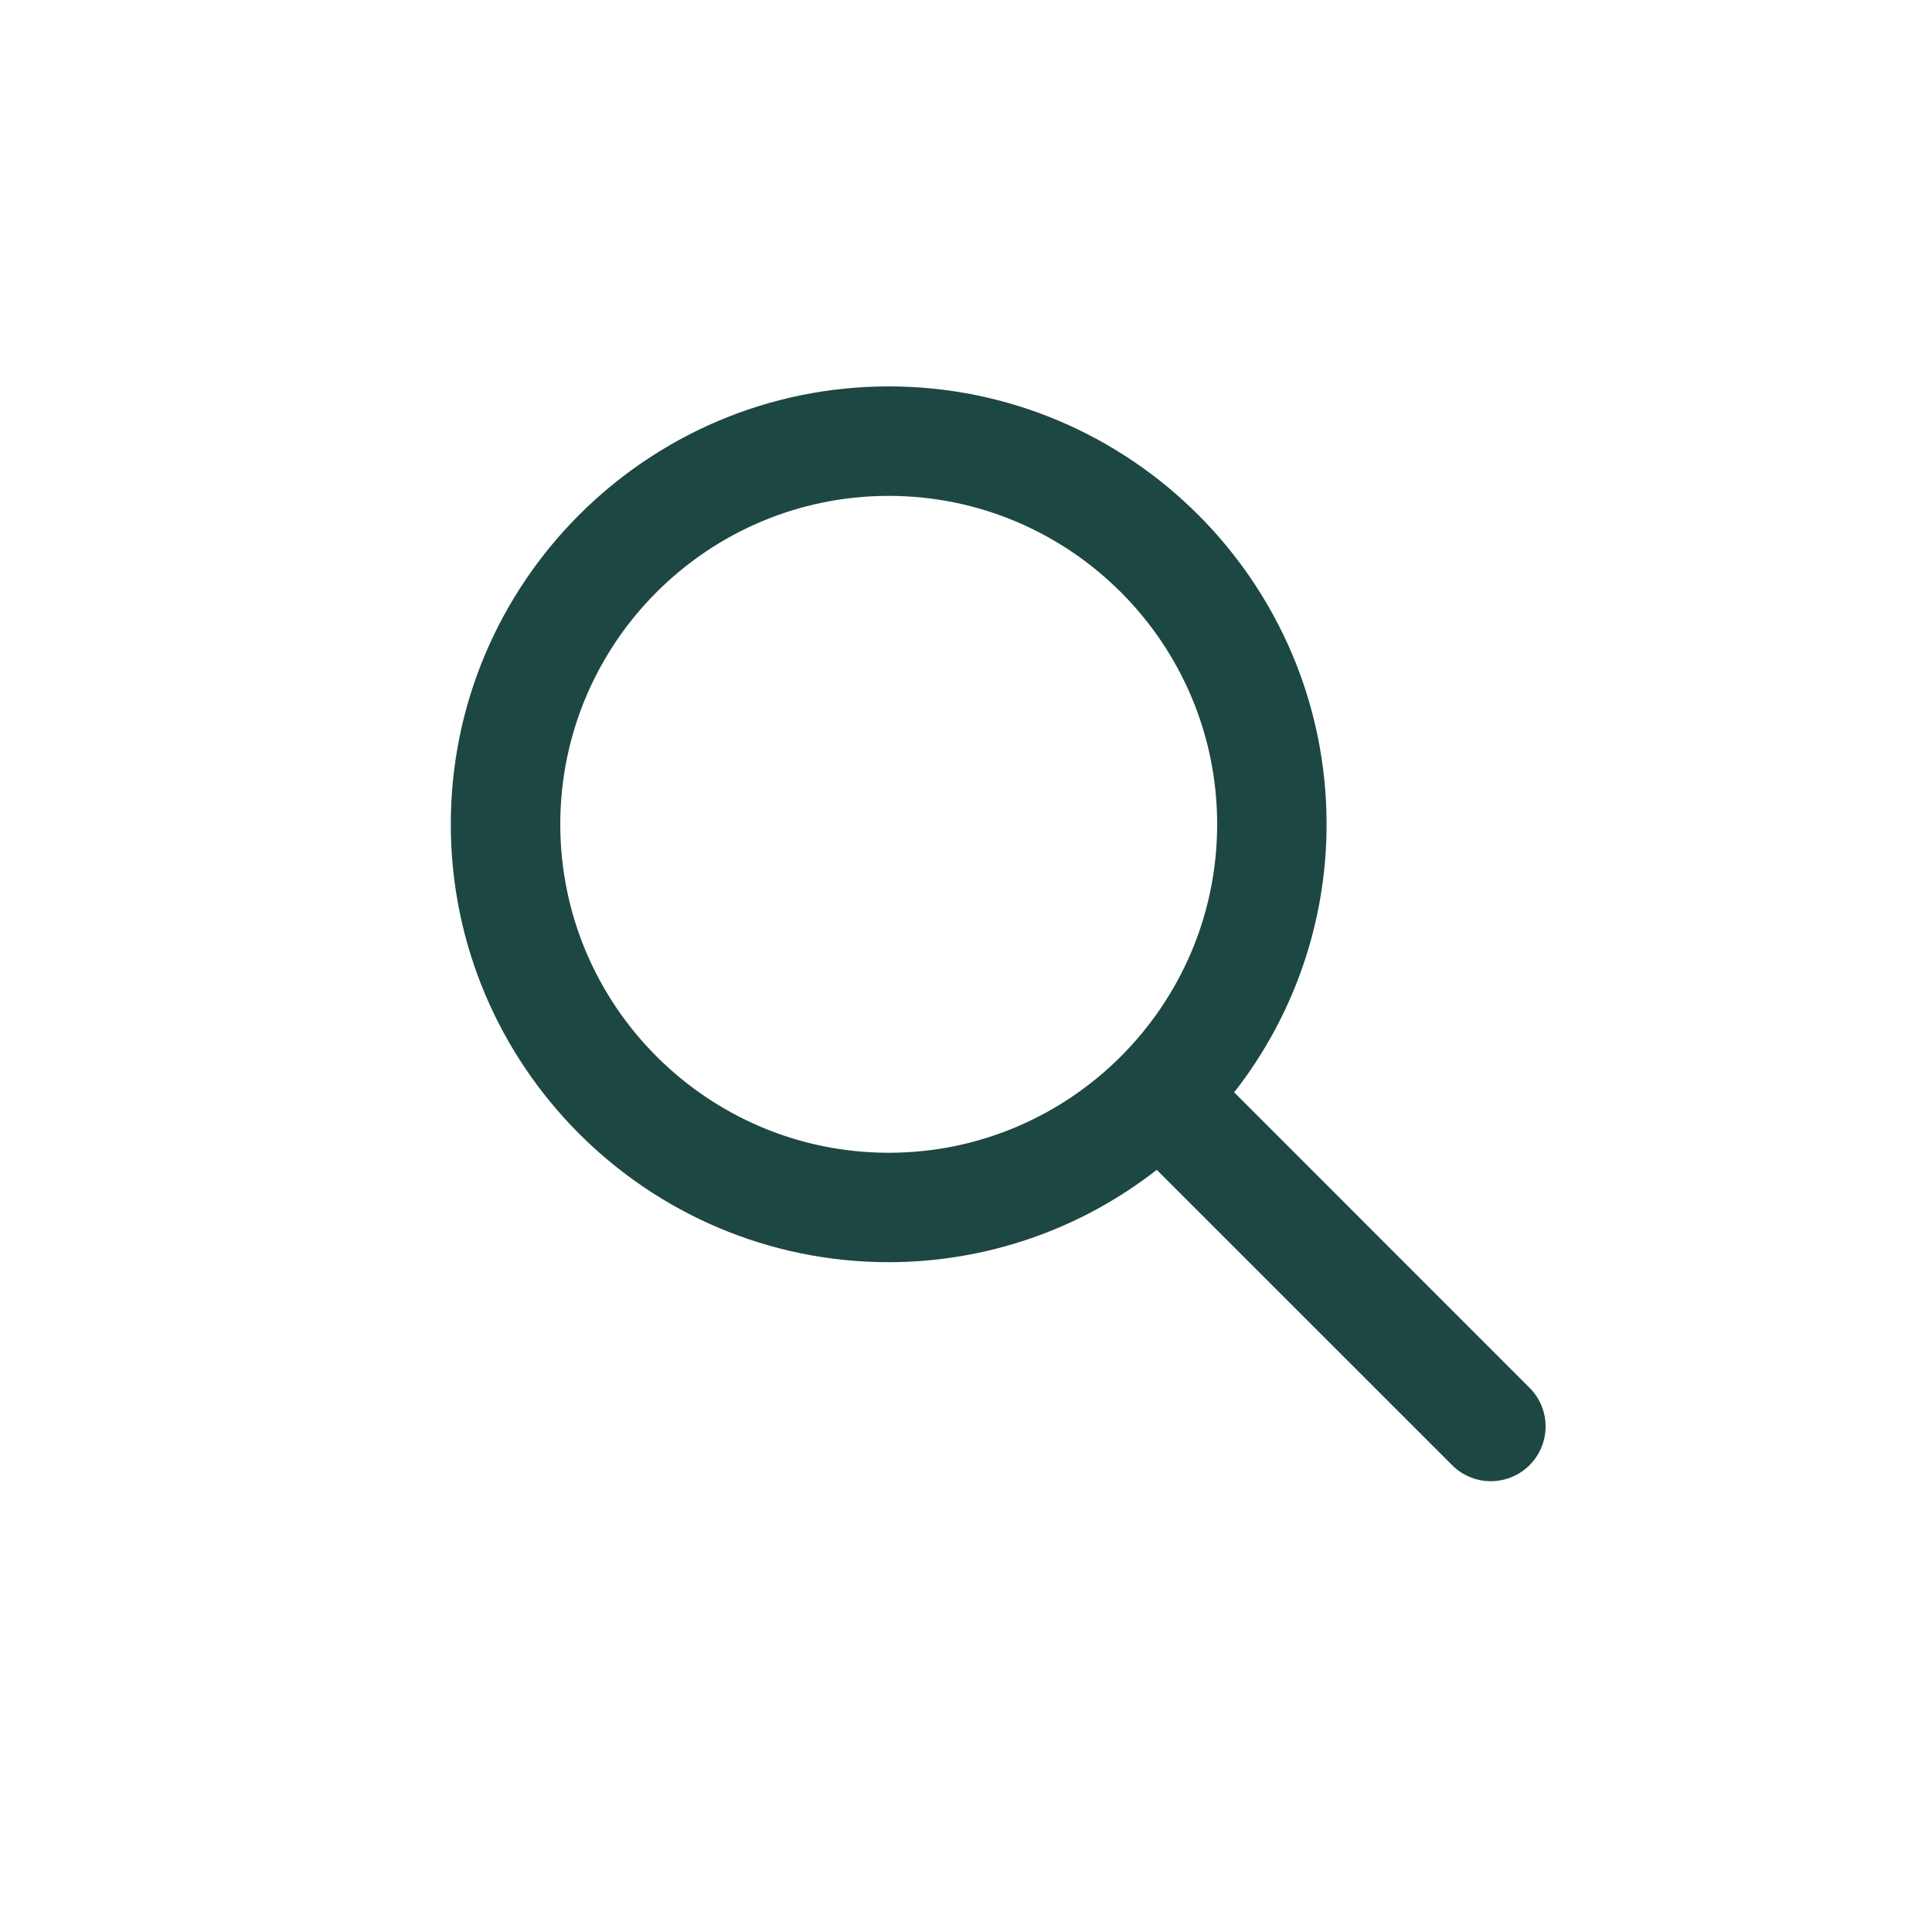
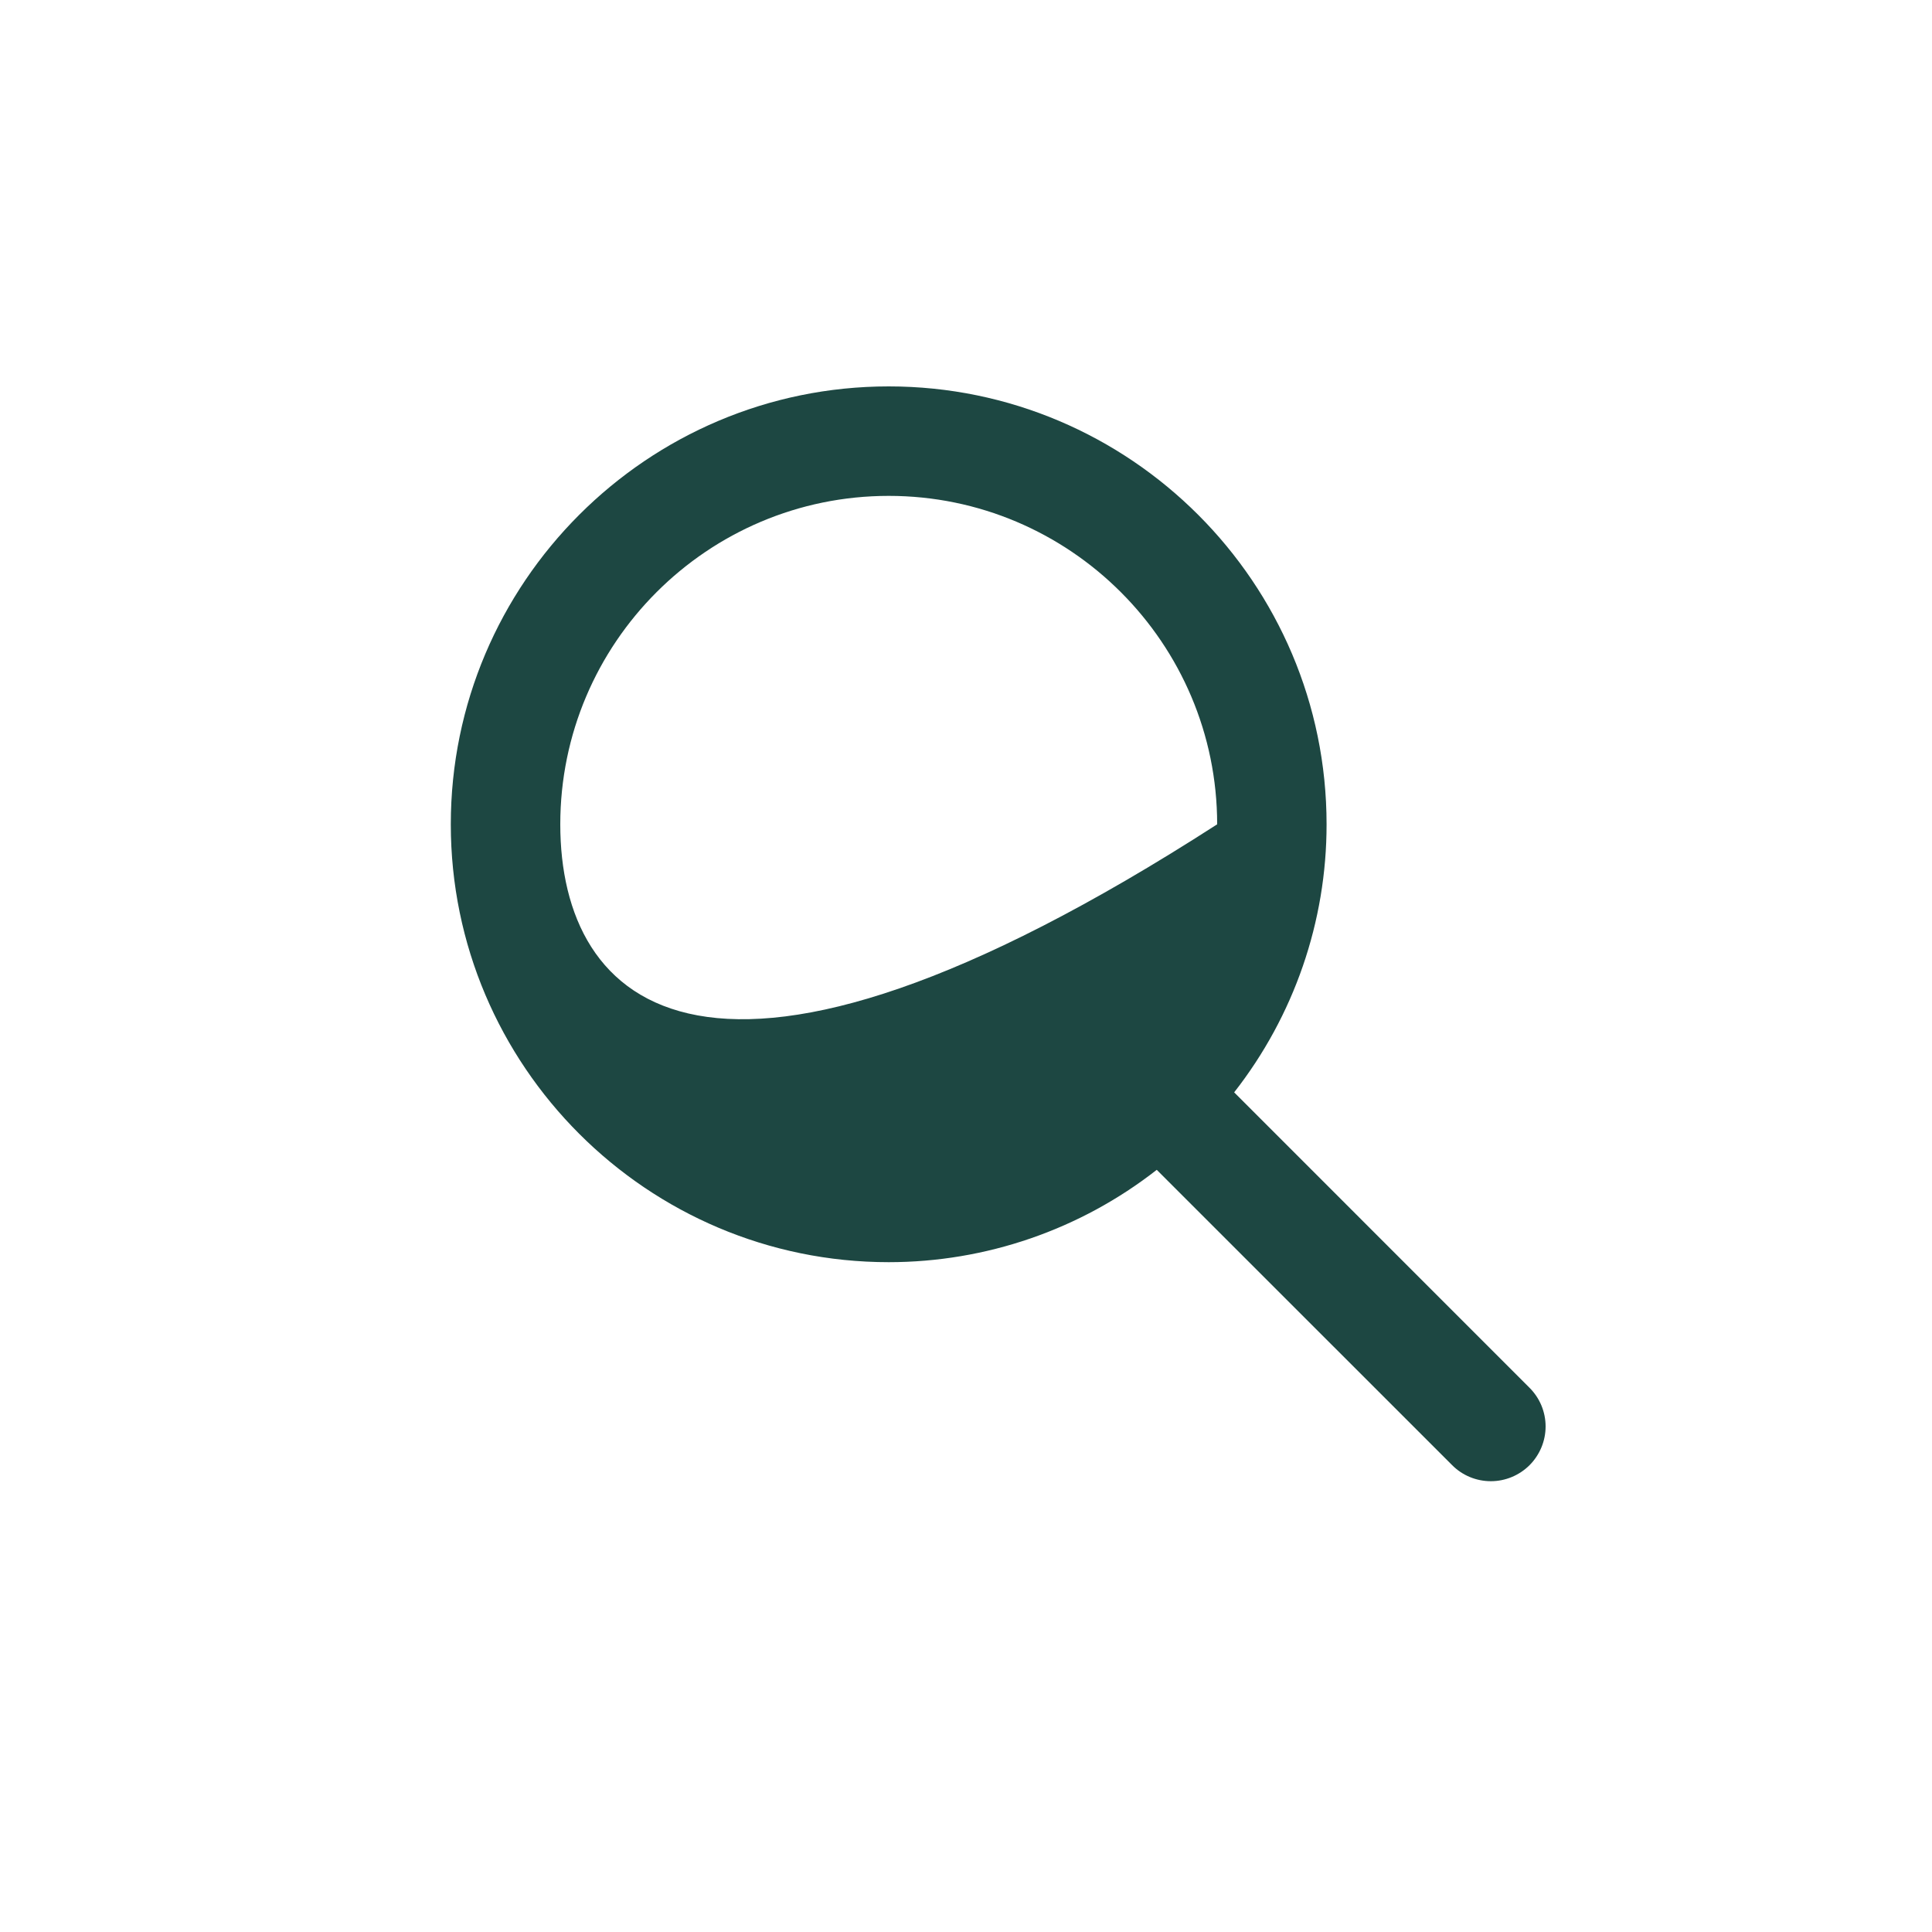
<svg xmlns="http://www.w3.org/2000/svg" width="30" height="30" viewBox="0 0 30 30" fill="none">
-   <path d="M23.75 21.549L19.164 16.962C20.094 15.774 20.6 14.309 20.599 12.8C20.599 9.051 17.549 6 13.8 6C10.05 6 7 9.051 7 12.8C7 16.549 10.05 19.599 13.8 19.599C15.309 19.599 16.774 19.094 17.962 18.165L22.549 22.751C22.708 22.911 22.924 23 23.15 23C23.375 23 23.591 22.91 23.751 22.751C23.91 22.591 24 22.375 24 22.15C24 21.924 23.91 21.708 23.75 21.549ZM8.7 12.8C8.7 9.987 10.987 7.7 13.8 7.7C16.612 7.7 18.9 9.987 18.9 12.8C18.9 15.612 16.612 17.9 13.8 17.9C10.987 17.9 8.7 15.612 8.7 12.8Z" fill="#1D4742" />
+   <path d="M23.75 21.549L19.164 16.962C20.094 15.774 20.6 14.309 20.599 12.8C20.599 9.051 17.549 6 13.8 6C10.05 6 7 9.051 7 12.8C7 16.549 10.05 19.599 13.8 19.599C15.309 19.599 16.774 19.094 17.962 18.165L22.549 22.751C22.708 22.911 22.924 23 23.15 23C23.375 23 23.591 22.91 23.751 22.751C23.91 22.591 24 22.375 24 22.15C24 21.924 23.91 21.708 23.75 21.549ZM8.7 12.8C8.7 9.987 10.987 7.7 13.8 7.7C16.612 7.7 18.9 9.987 18.9 12.8C10.987 17.9 8.7 15.612 8.7 12.8Z" fill="#1D4742" />
</svg>